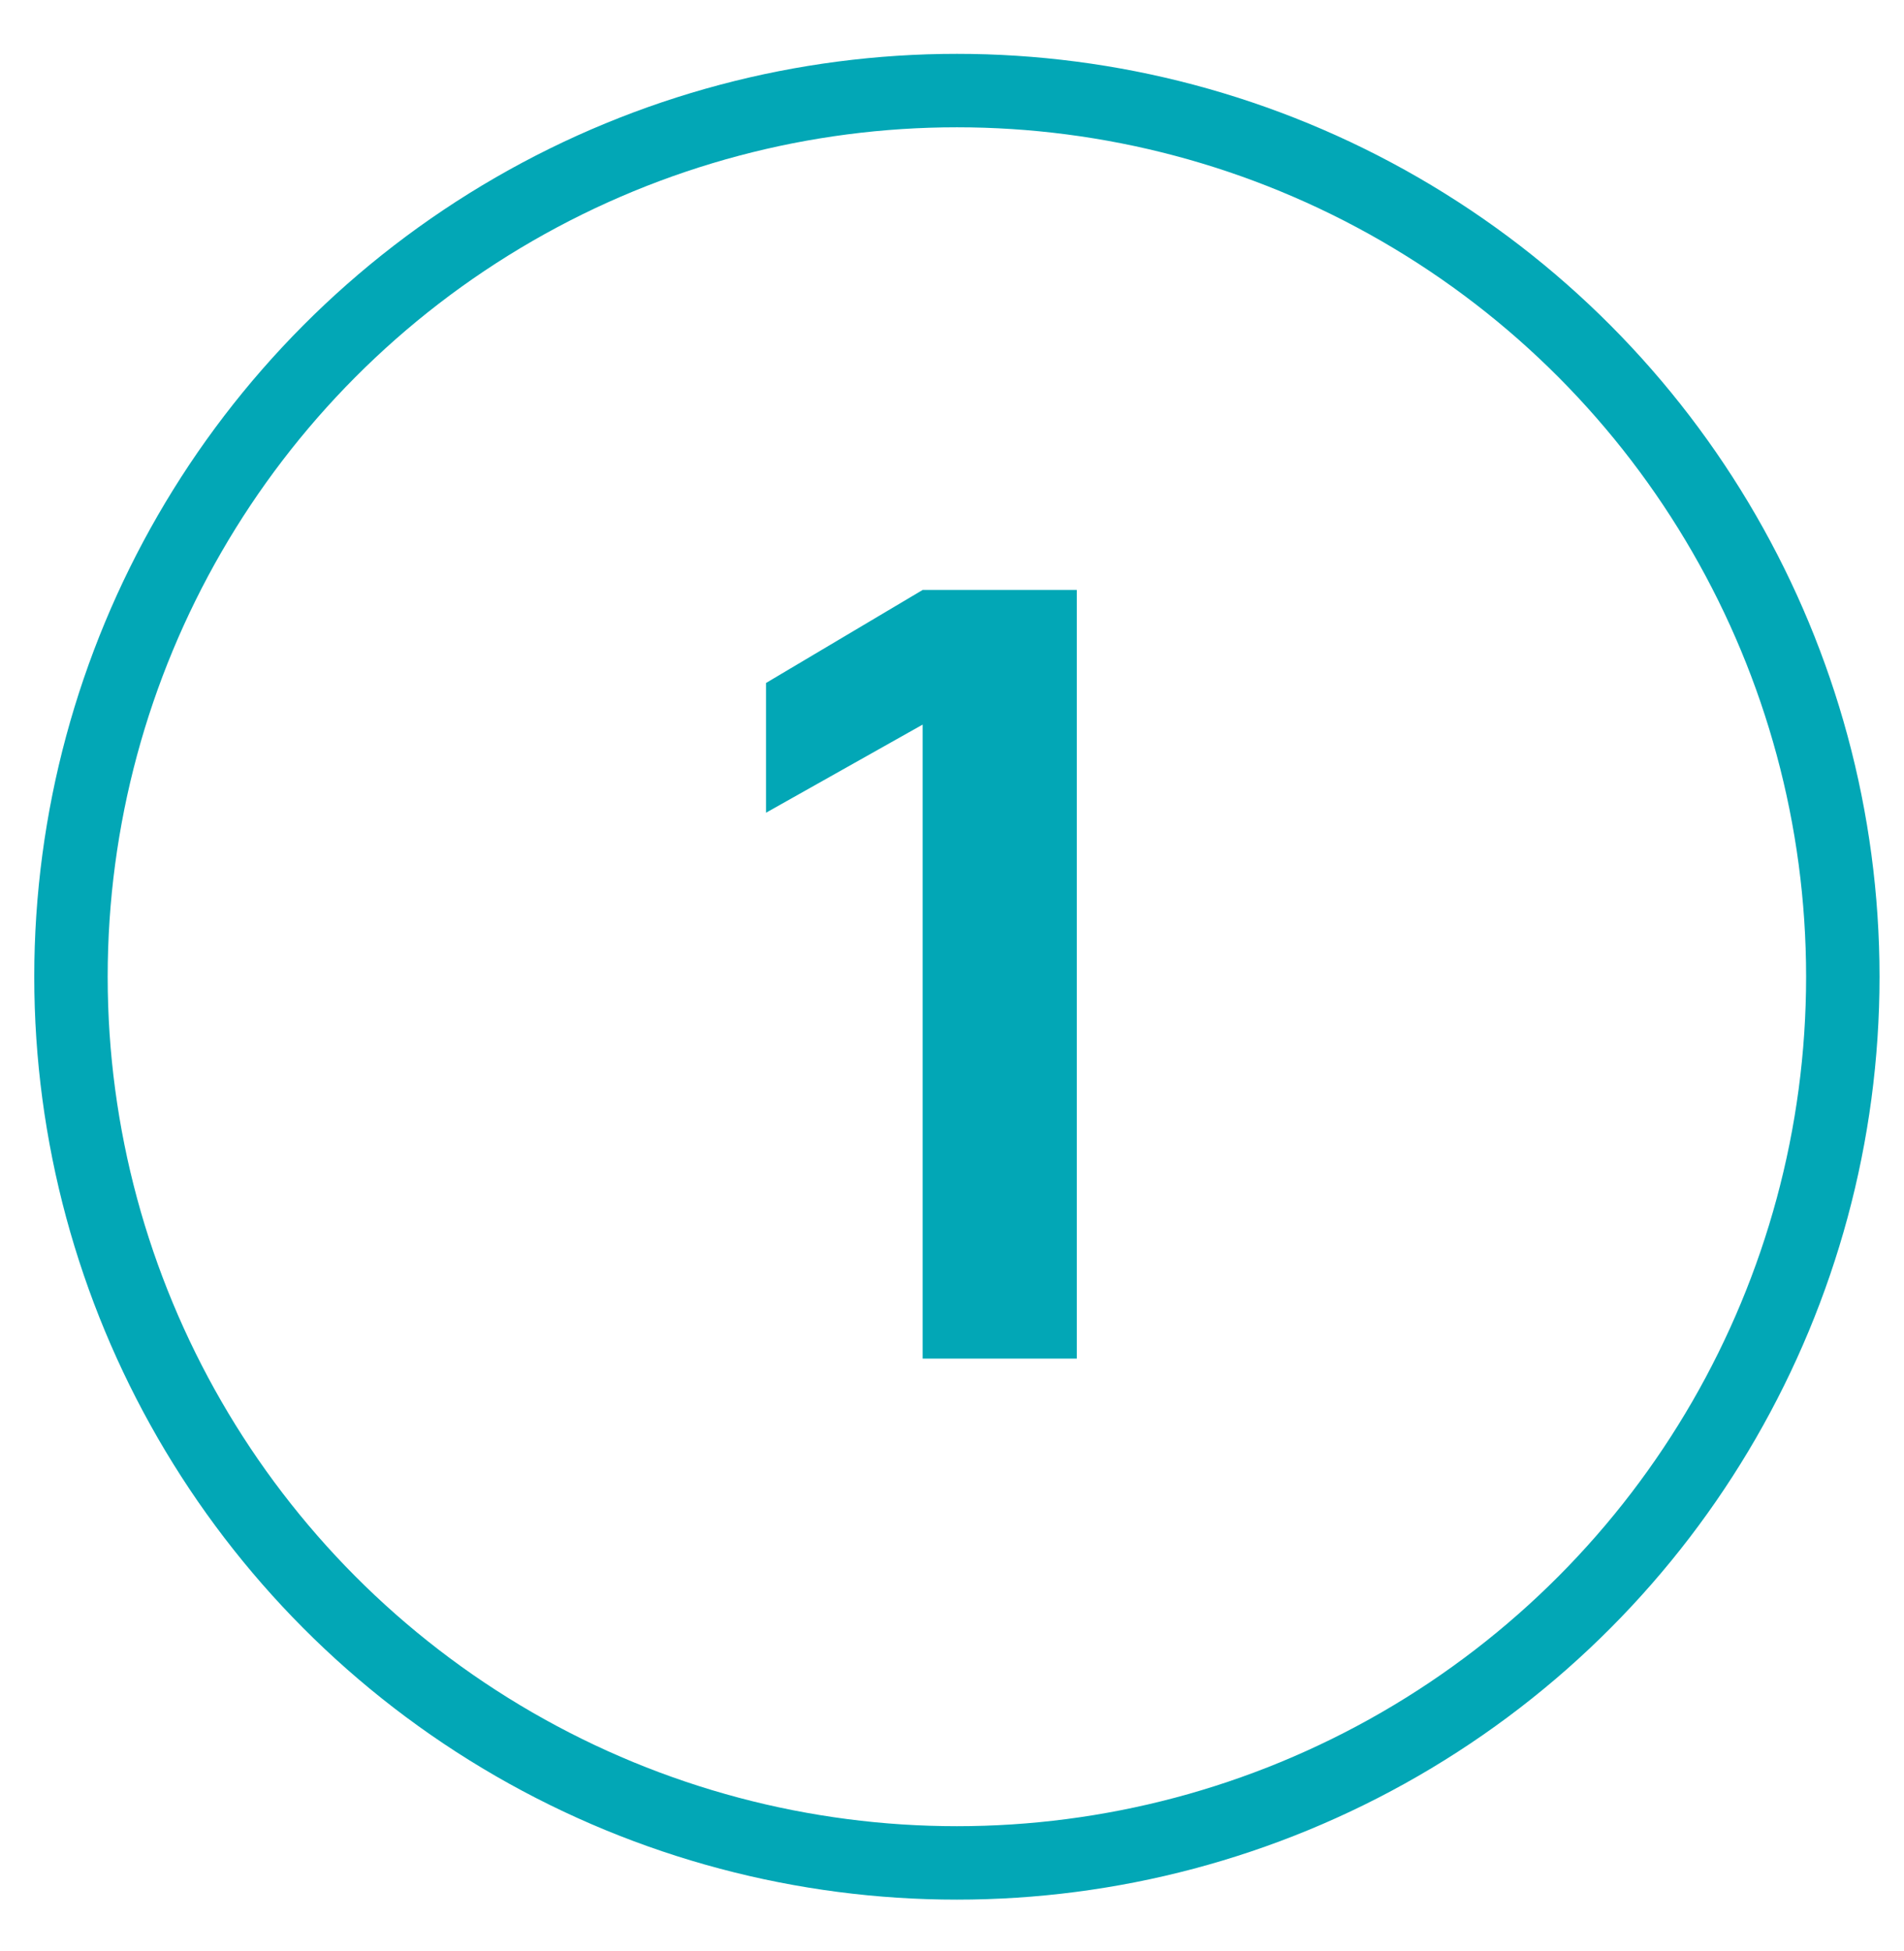
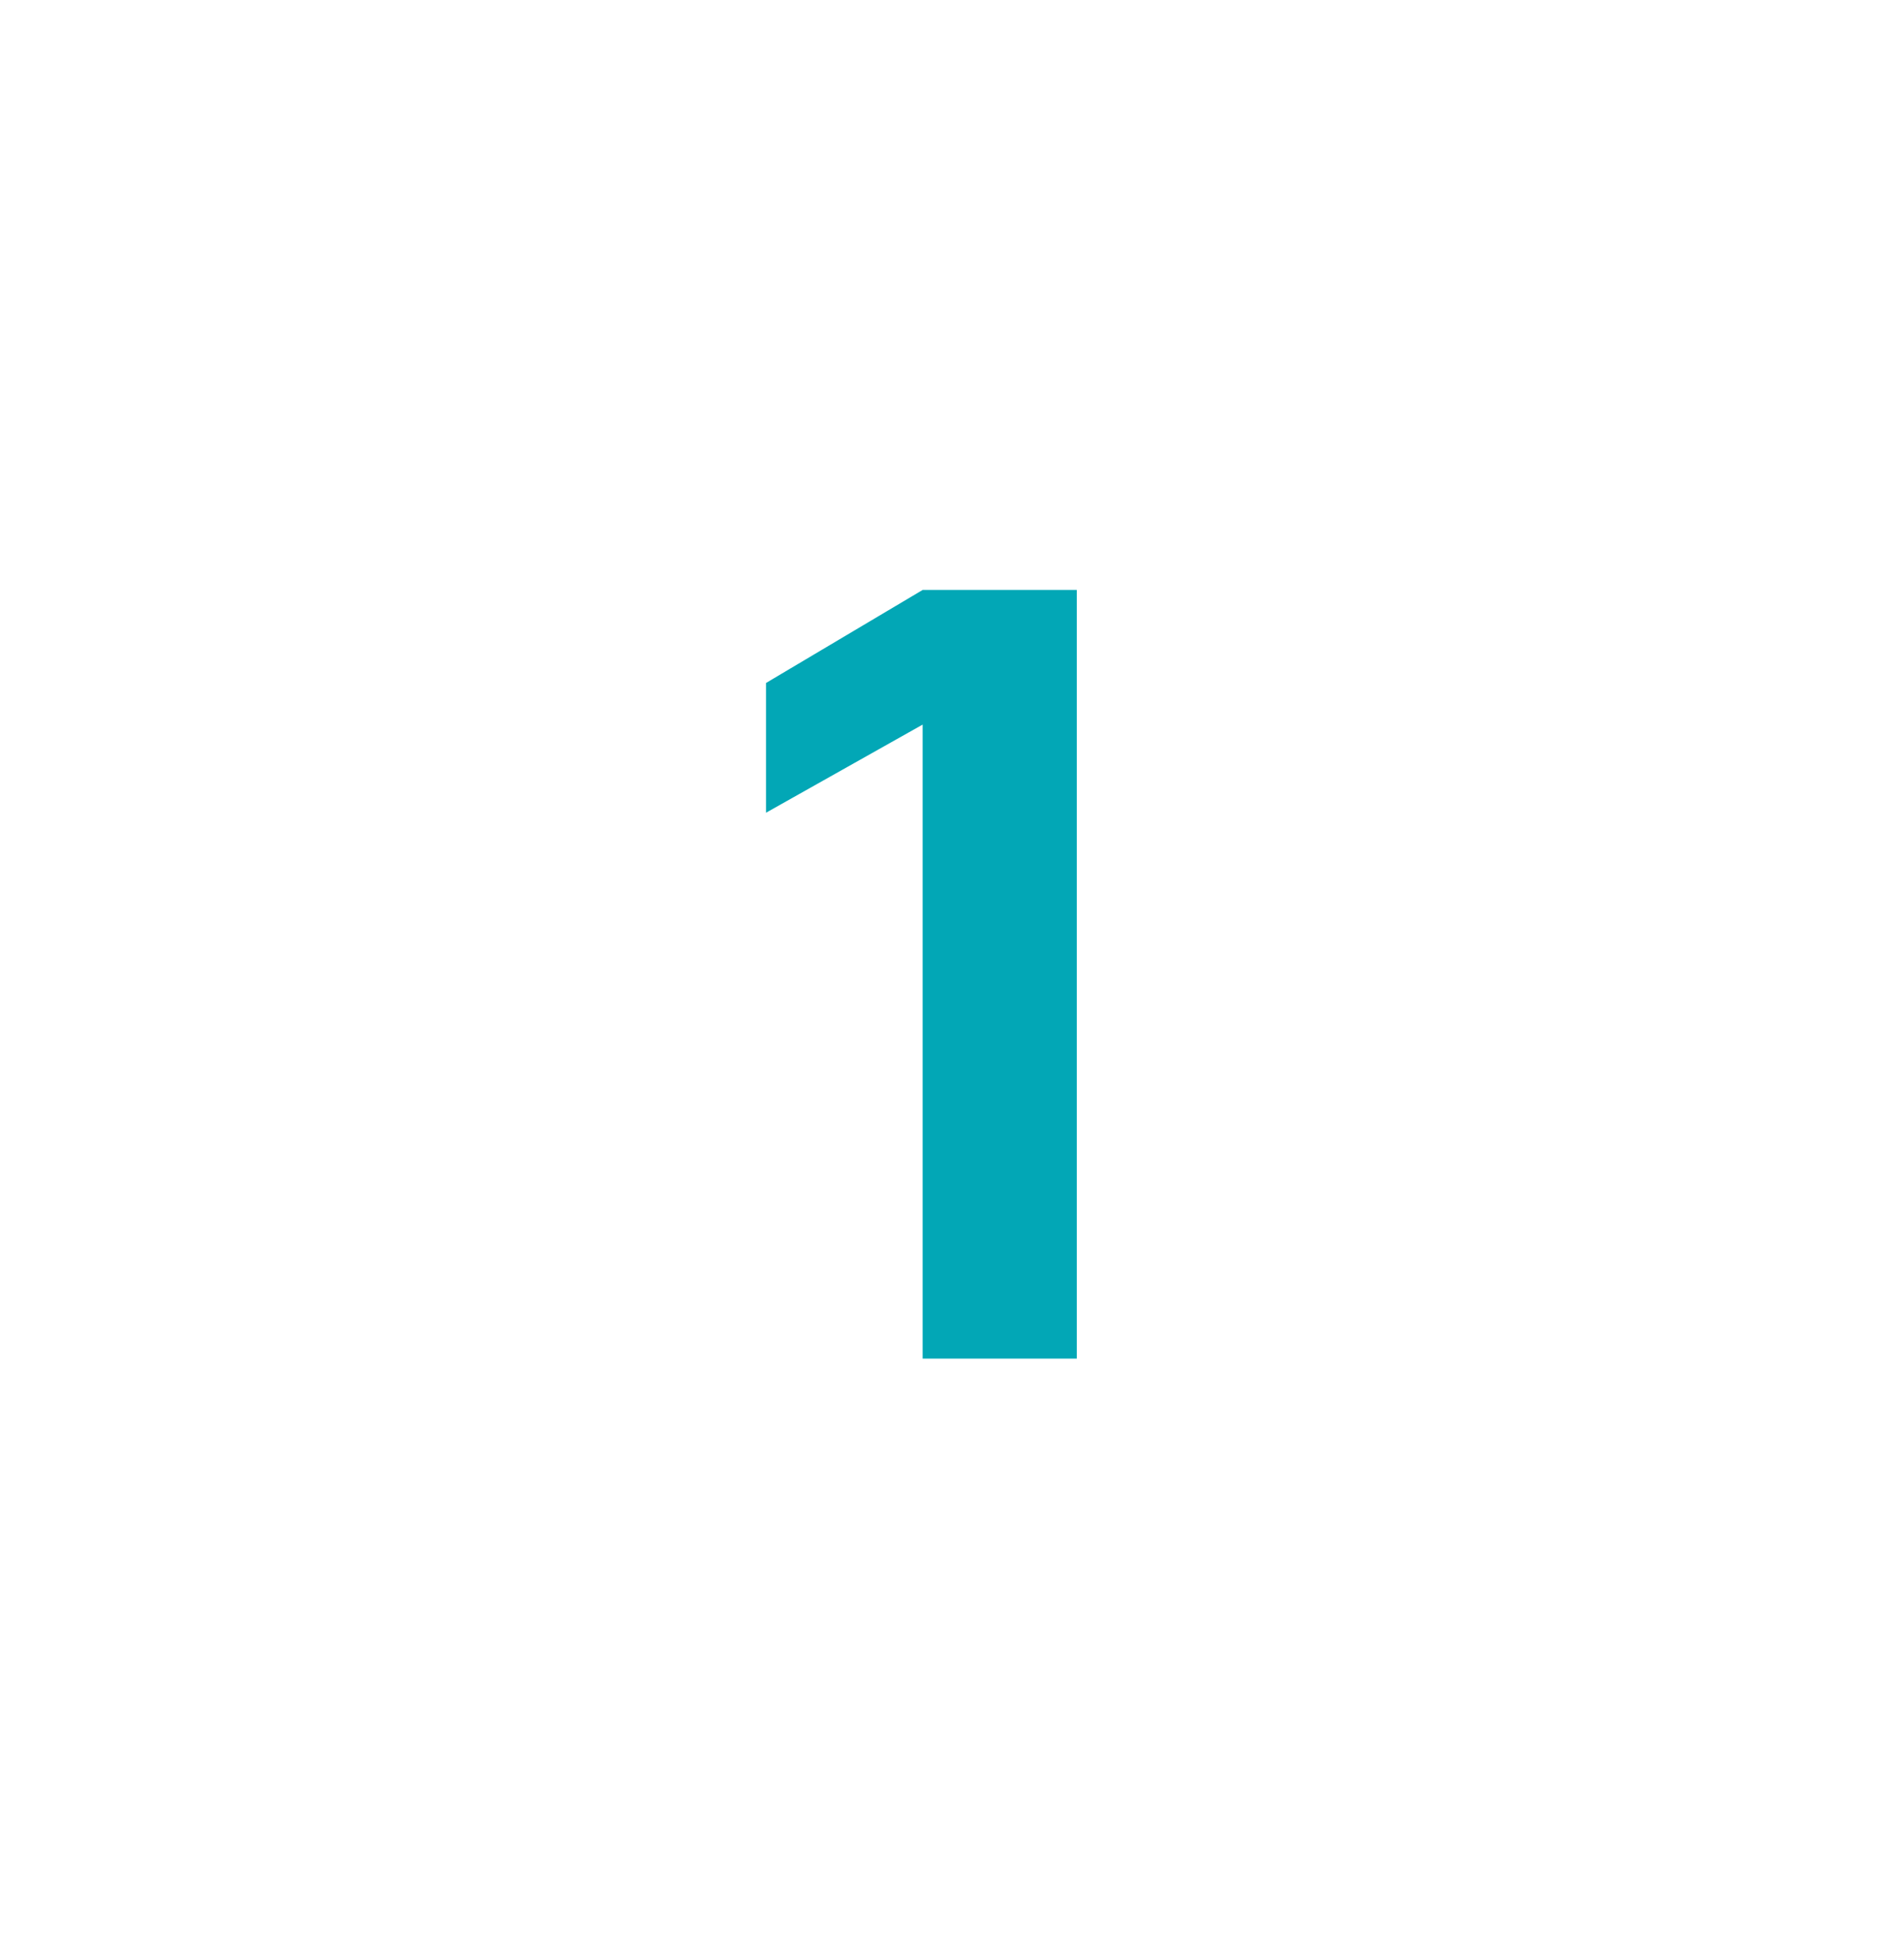
<svg xmlns="http://www.w3.org/2000/svg" viewBox="0 0 77.8 79.7">
-   <circle cx="39.1" cy="39.9" fill="none" r="36.2" stroke="#02a7b6" stroke-miterlimit="10" stroke-width="3" />
-   <path d="m37.7 55.5v-25.9l-6.4 3.6v-5.3l6.4-3.8h6.3v31.4z" fill="#02a7b6" />
+   <path d="m37.7 55.5v-25.9l-6.4 3.6v-5.3l6.4-3.8h6.3v31.4" fill="#02a7b6" />
</svg>